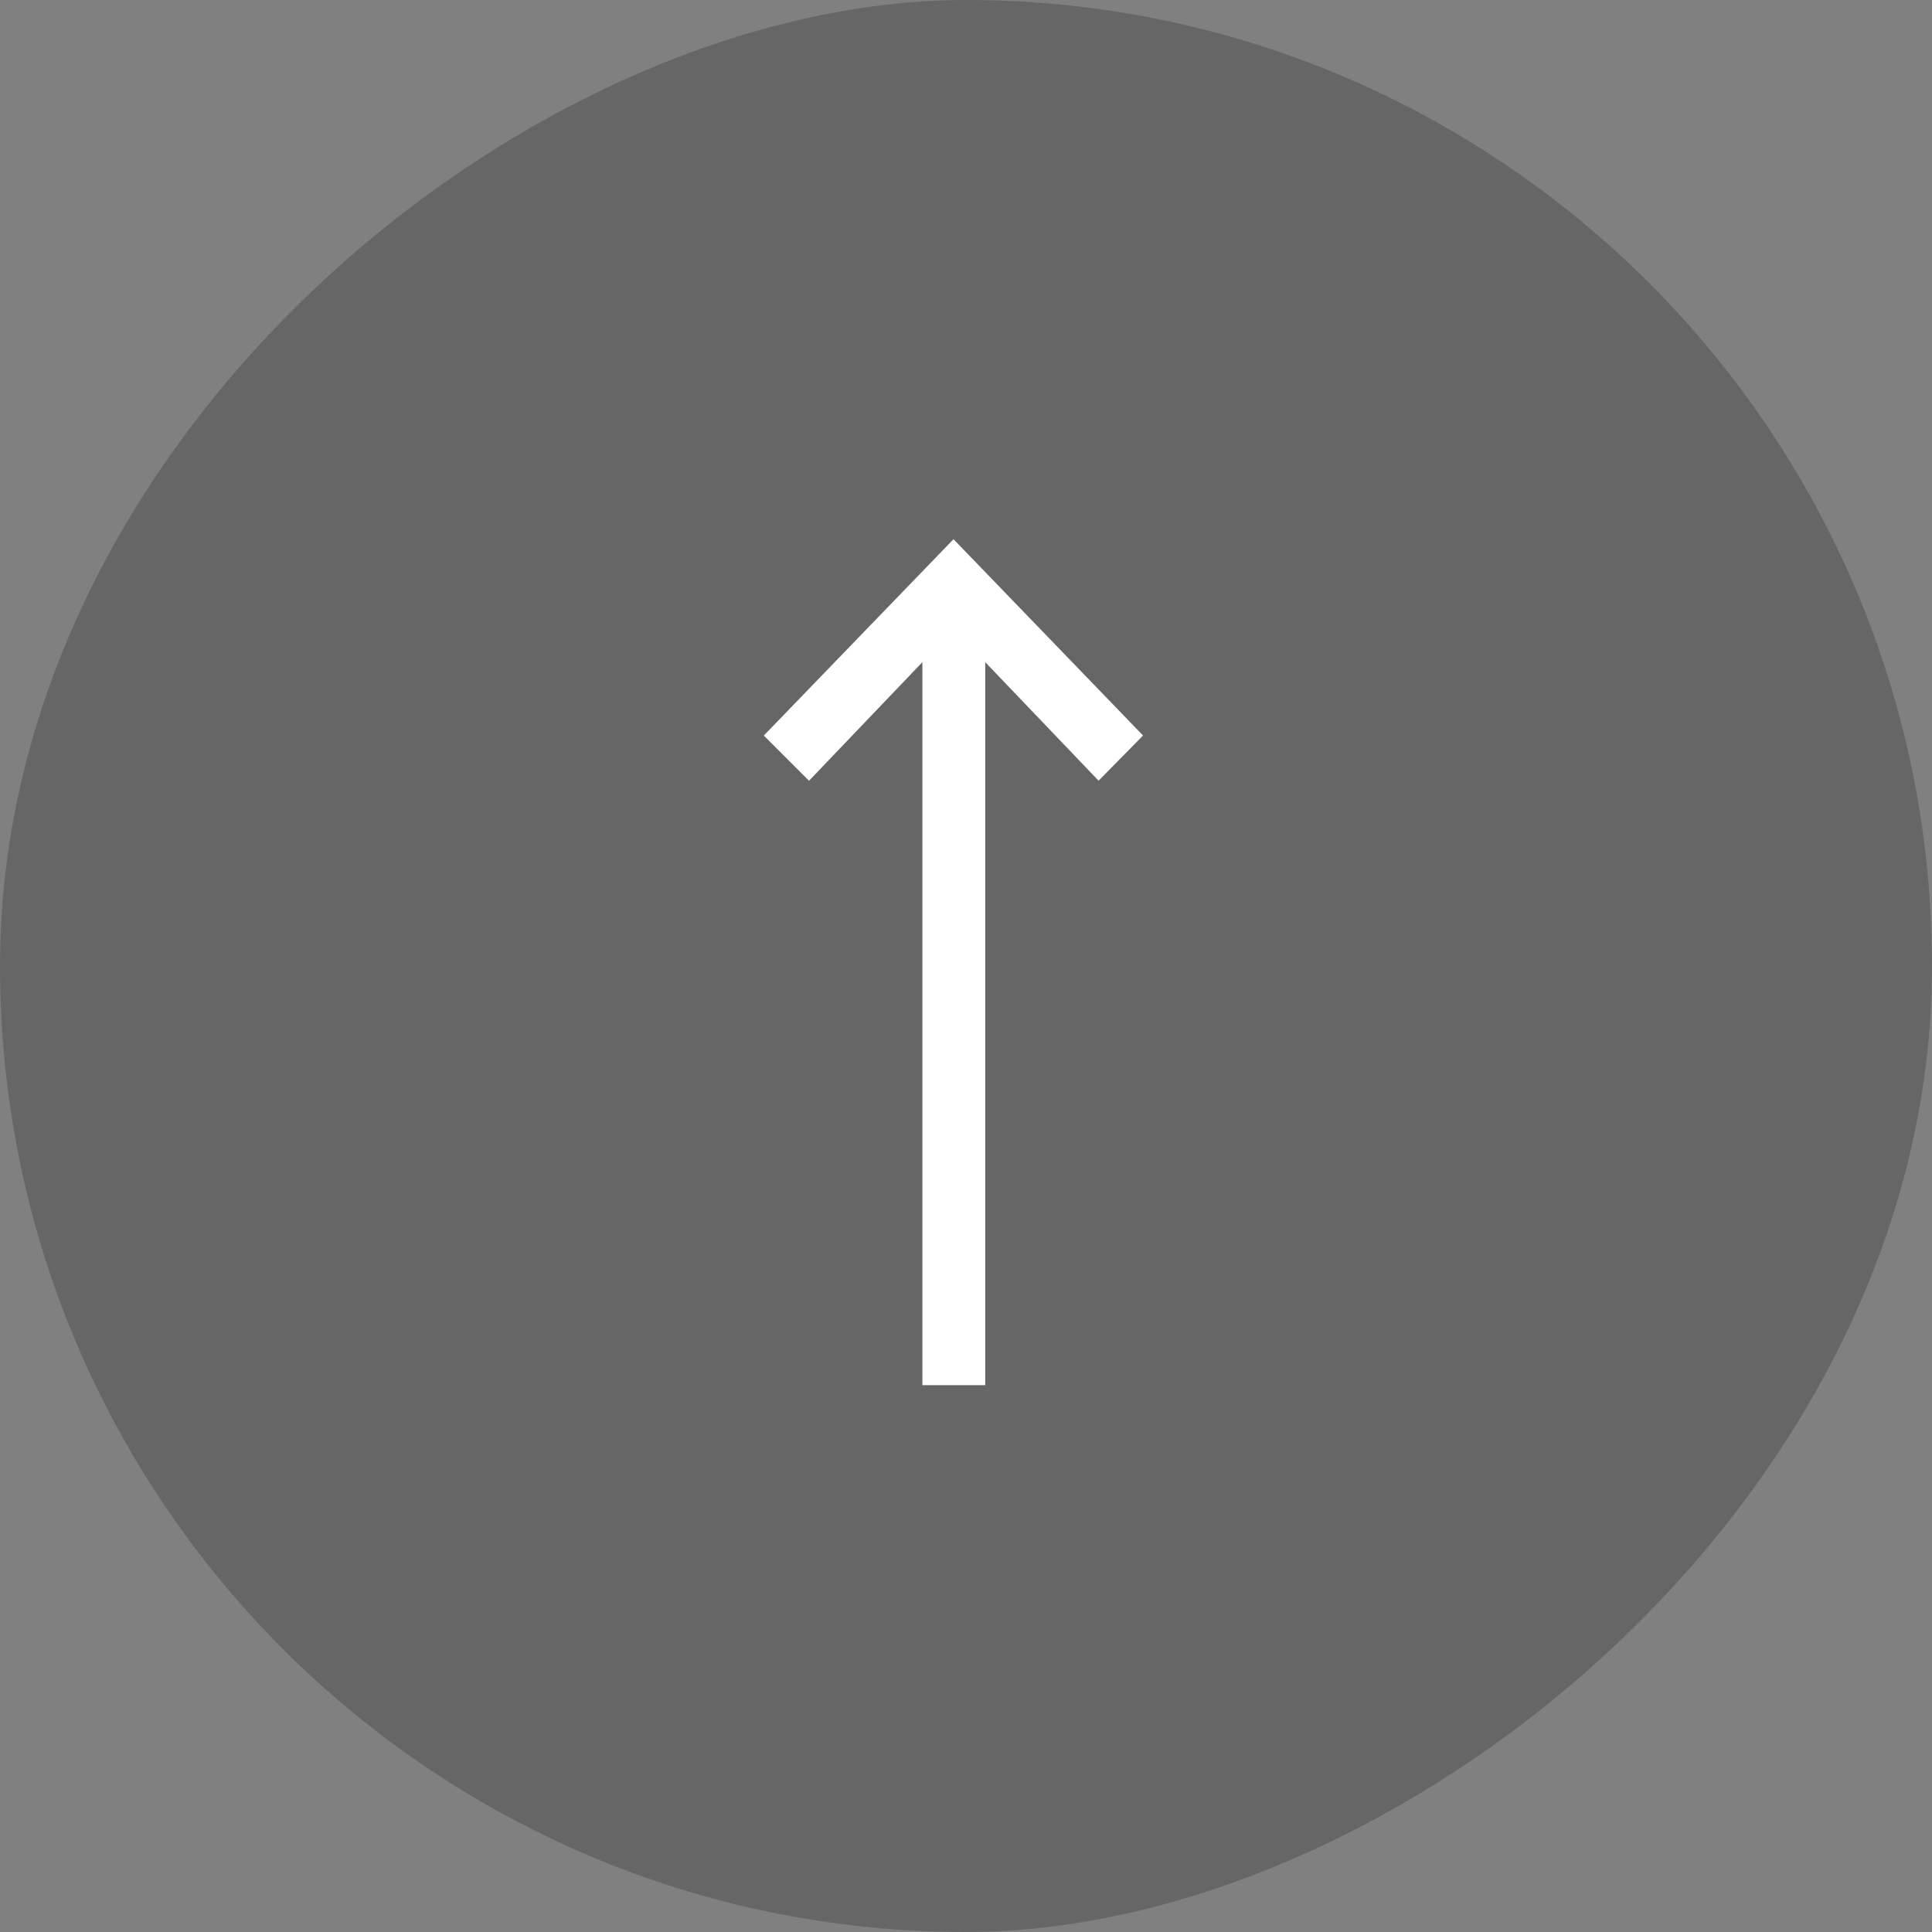
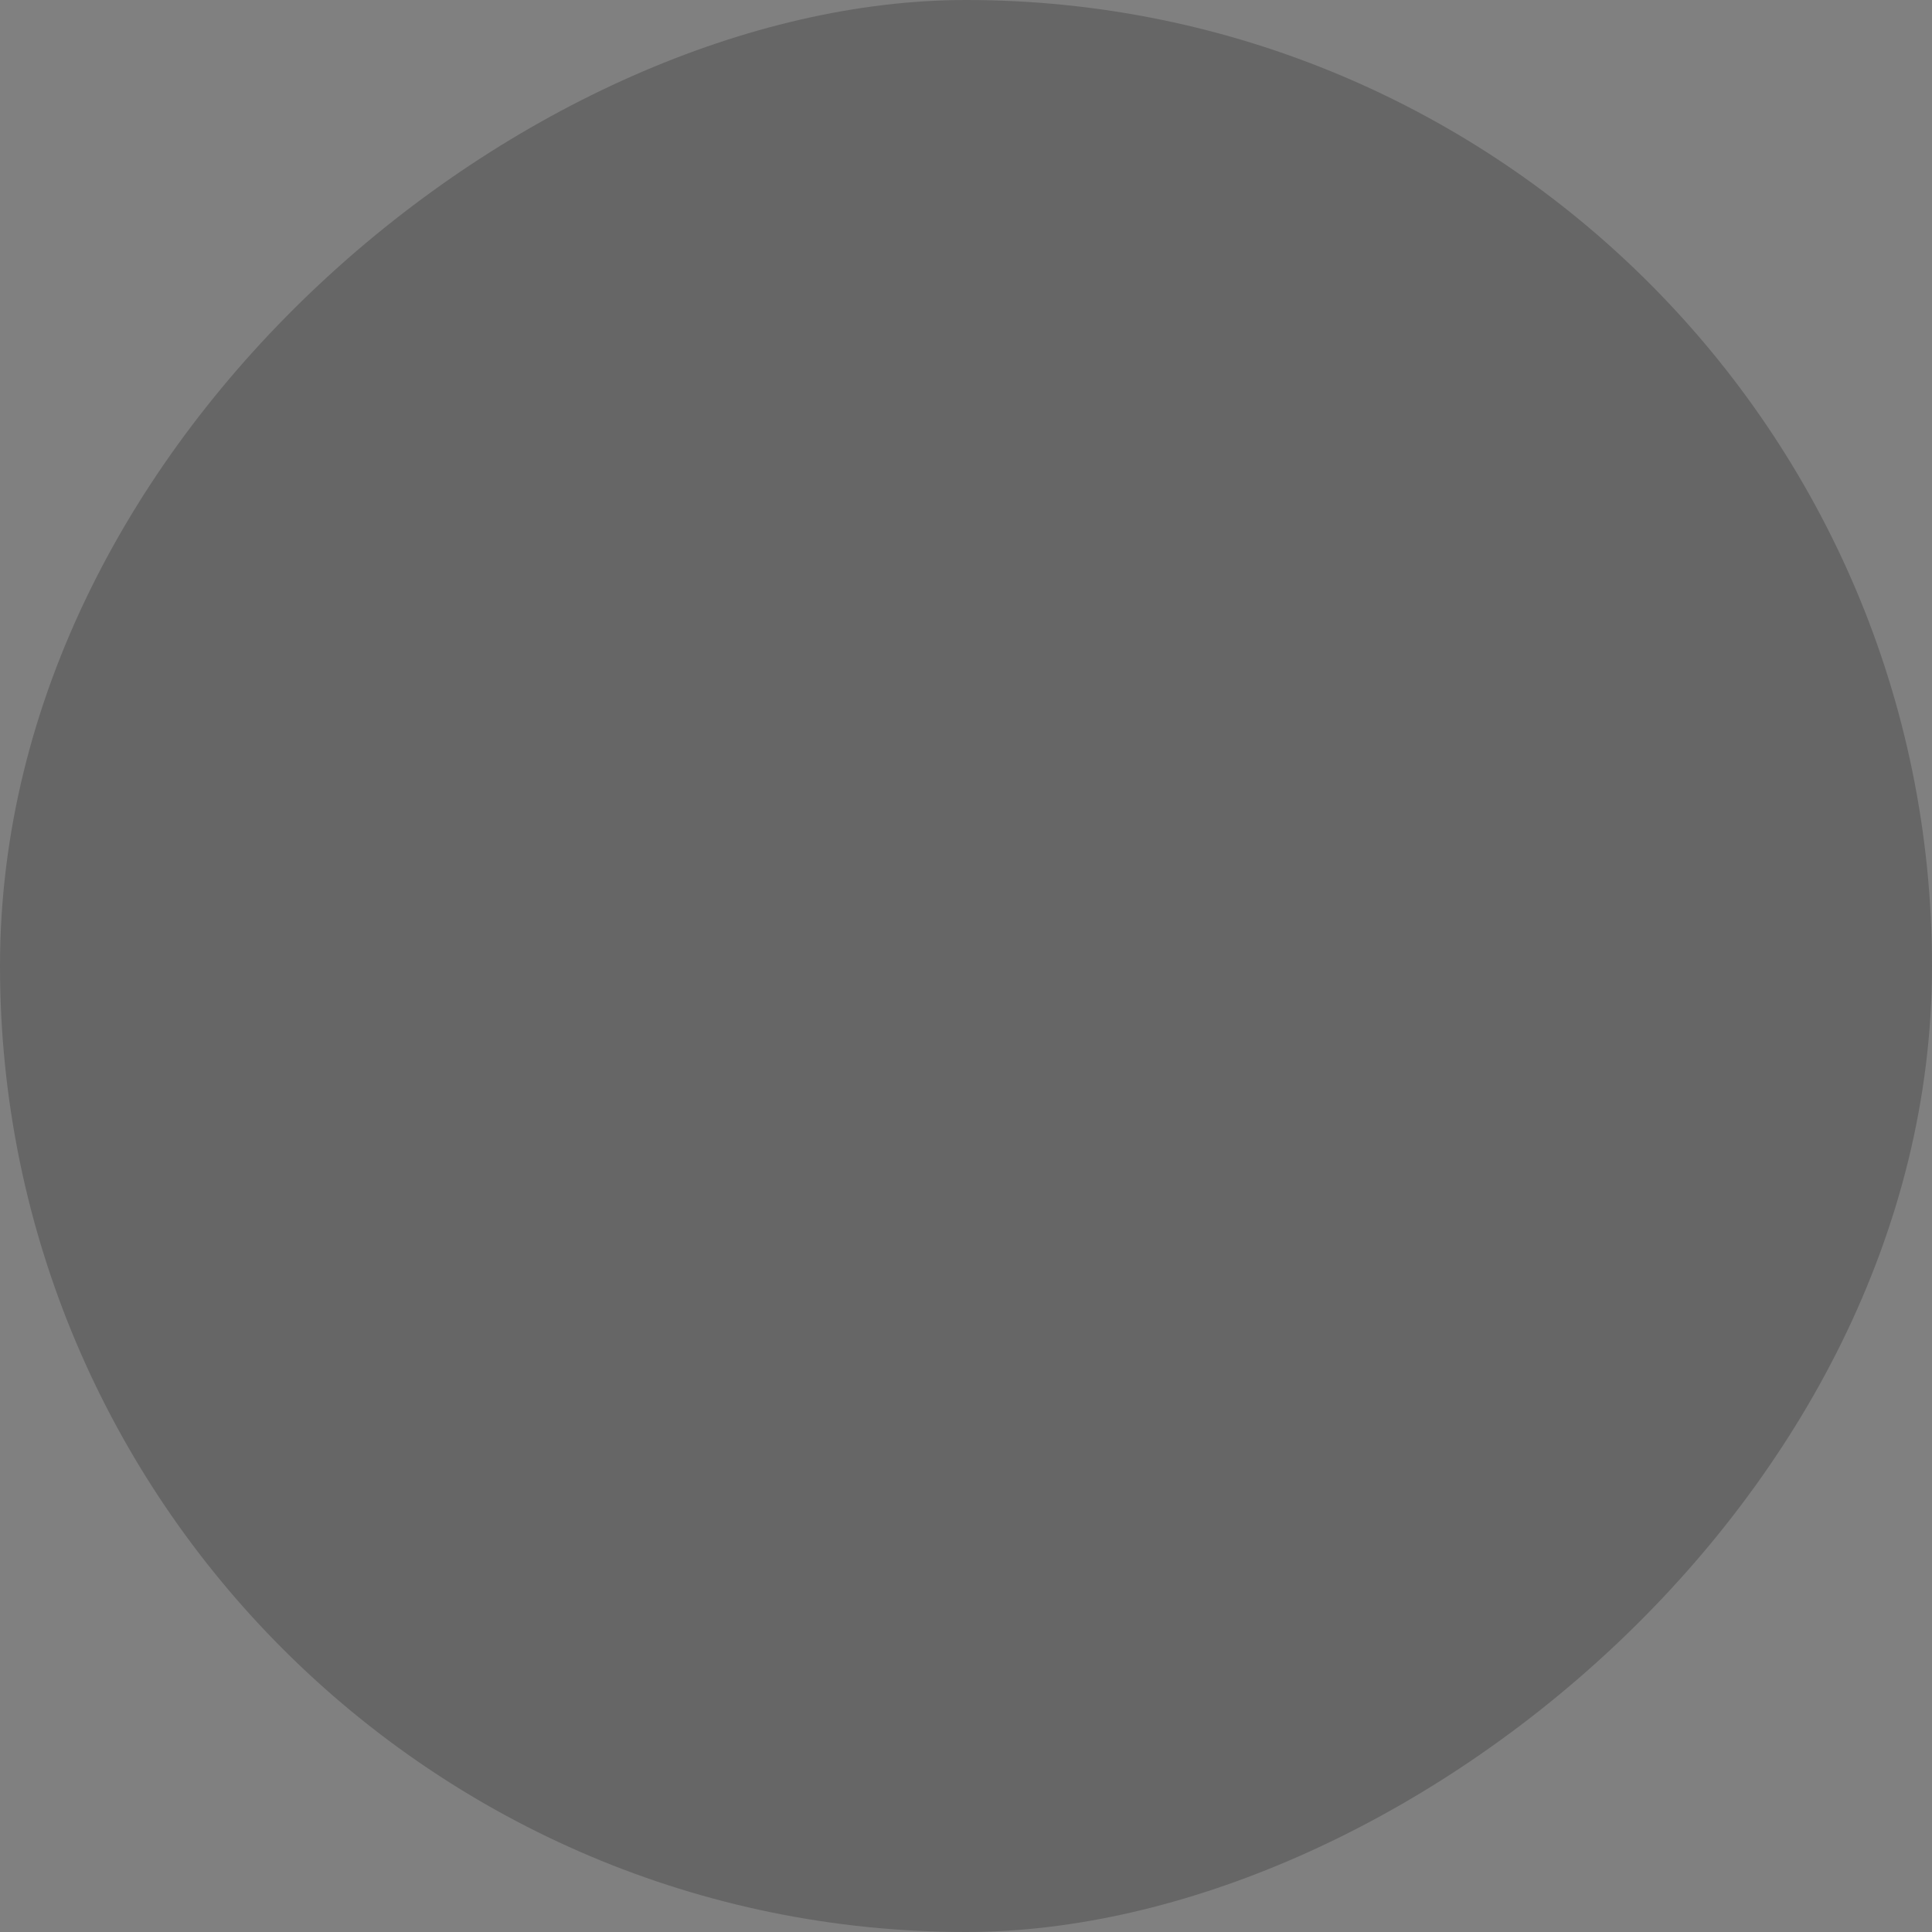
<svg xmlns="http://www.w3.org/2000/svg" width="43" height="43" viewBox="0 0 43 43">
  <rect x="0" y="0" width="43" height="43" fill="#808080" stroke="none" />
  <g id="quick_top" transform="translate(-3 46) rotate(-90)">
    <rect id="사각형_26" data-name="사각형 26" width="43" height="43" rx="21.5" transform="translate(3 3)" opacity="0.2" />
-     <path id="quick_top-2" data-name="quick_top" d="M2.66-9.811H18.751l-2.639-2.523,1.006-1.006,4.37,4.222L17.119-4.9l-1.006-.989,2.639-2.523H2.66Z" transform="translate(12.511 33.34)" fill="#fff" />
  </g>
</svg>